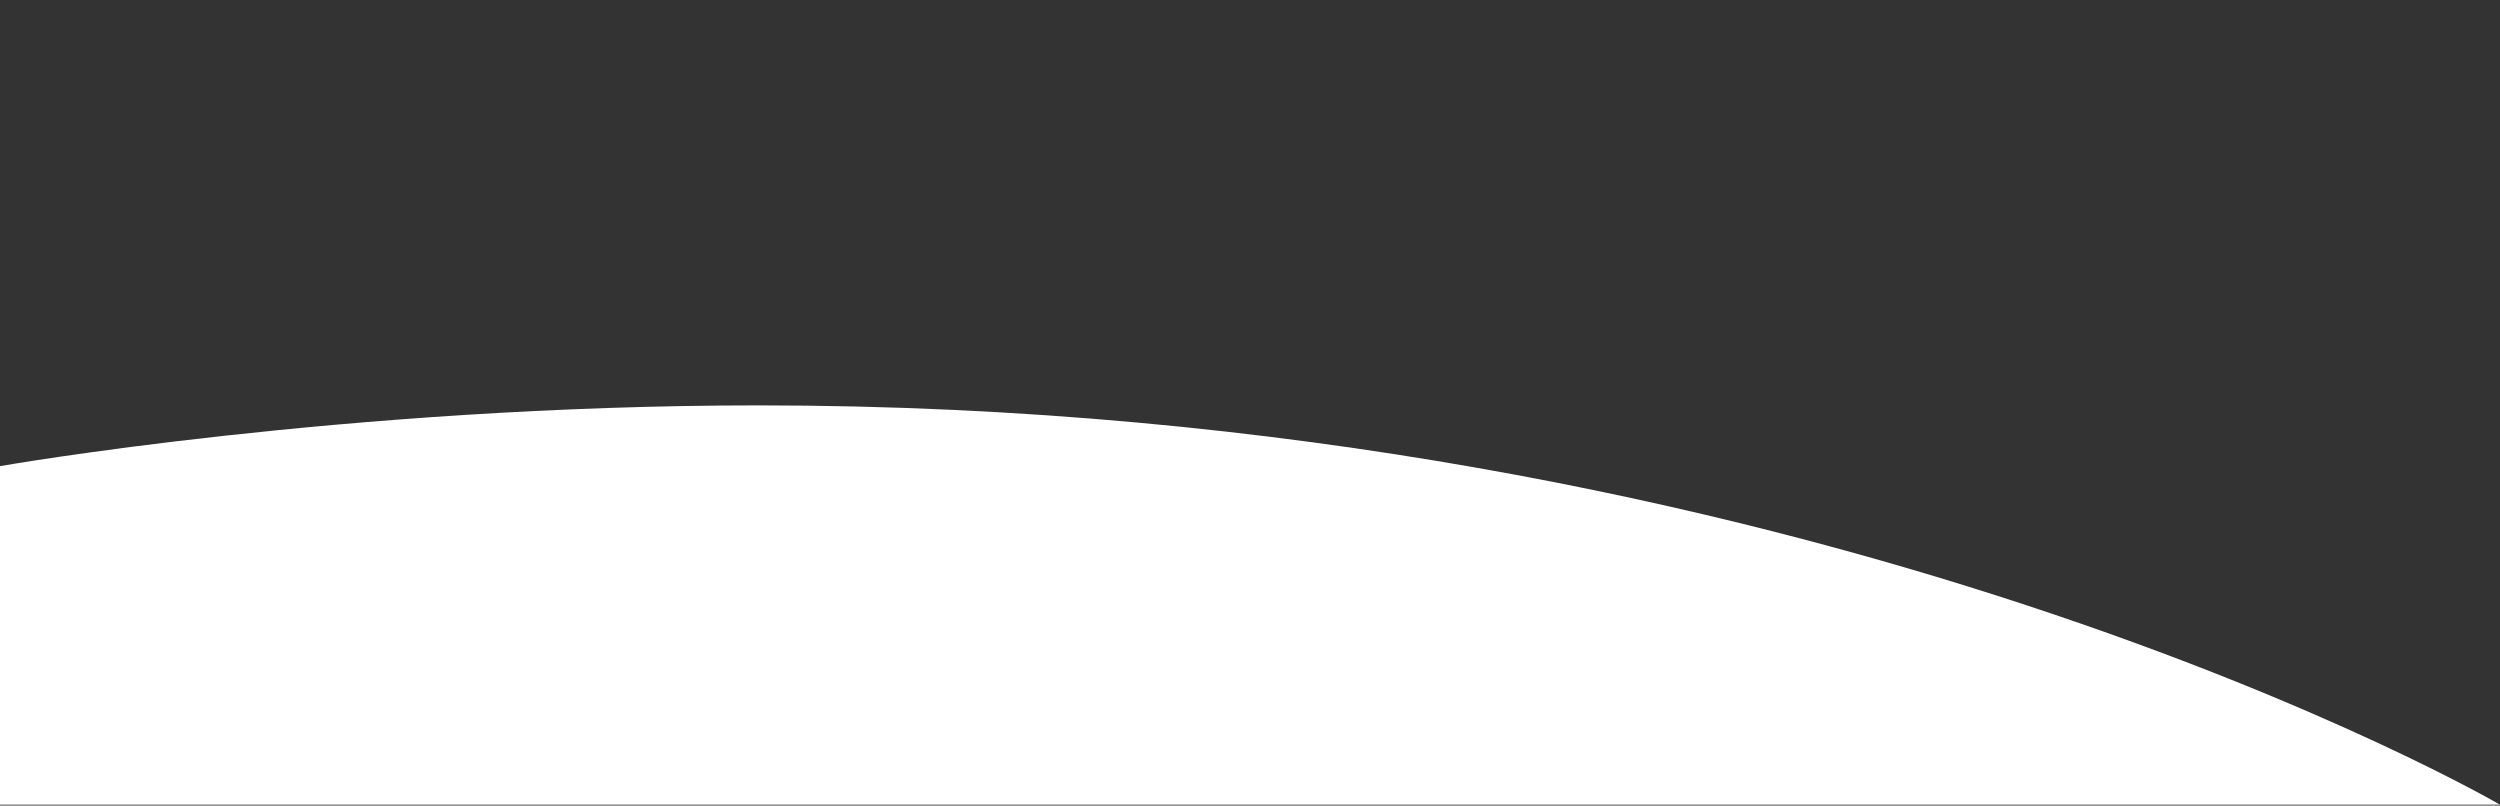
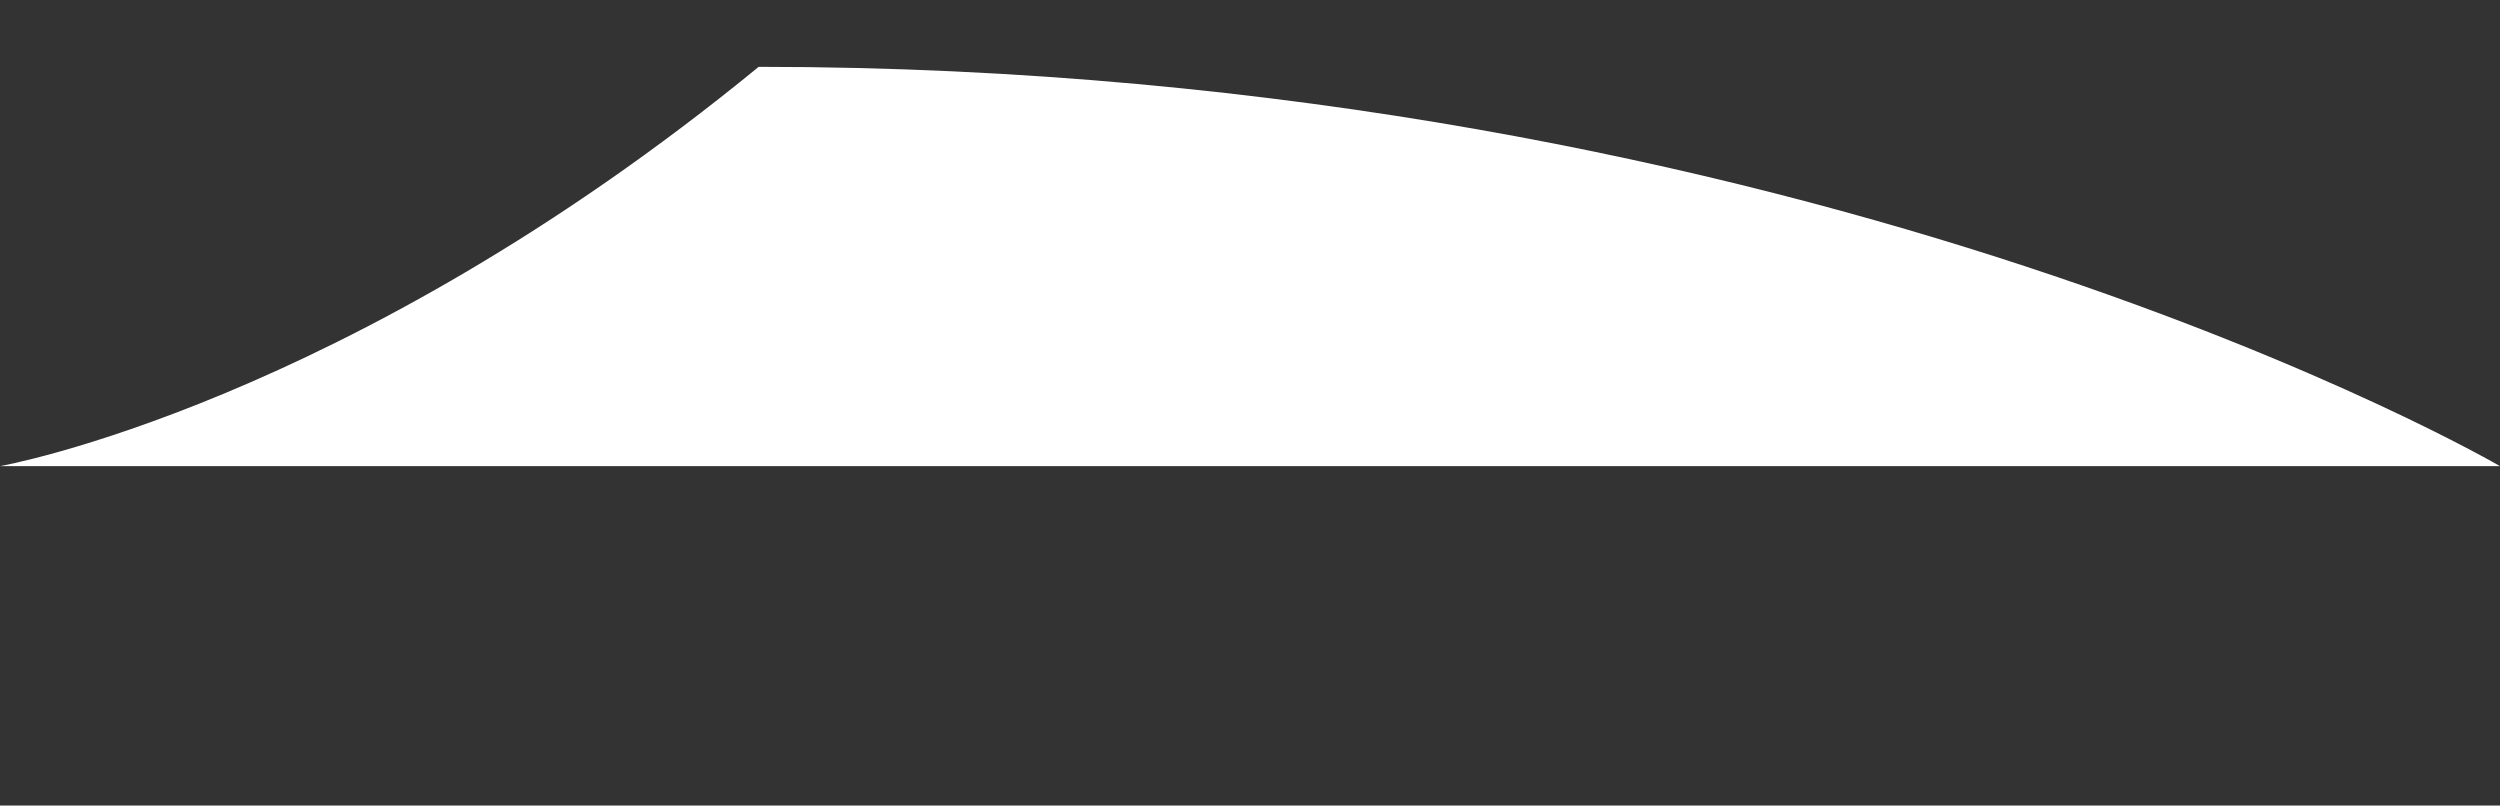
<svg xmlns="http://www.w3.org/2000/svg" version="1.1" id="Layer_1" x="0px" y="0px" viewBox="0 0 1440 464" style="enable-background:new 0 0 1440 464;" xml:space="preserve">
  <rect x="0" y="0" width="1440" height="464" fill="#333333" stroke="none" />
  <style type="text/css">
	.st0{fill:#FFFFFF;}
</style>
-   <path class="st0" d="M0,268.5v195h1440c0,0-394-230-1003-230C199,233.5,0,268.5,0,268.5z" />
+   <path class="st0" d="M0,268.5h1440c0,0-394-230-1003-230C199,233.5,0,268.5,0,268.5z" />
</svg>